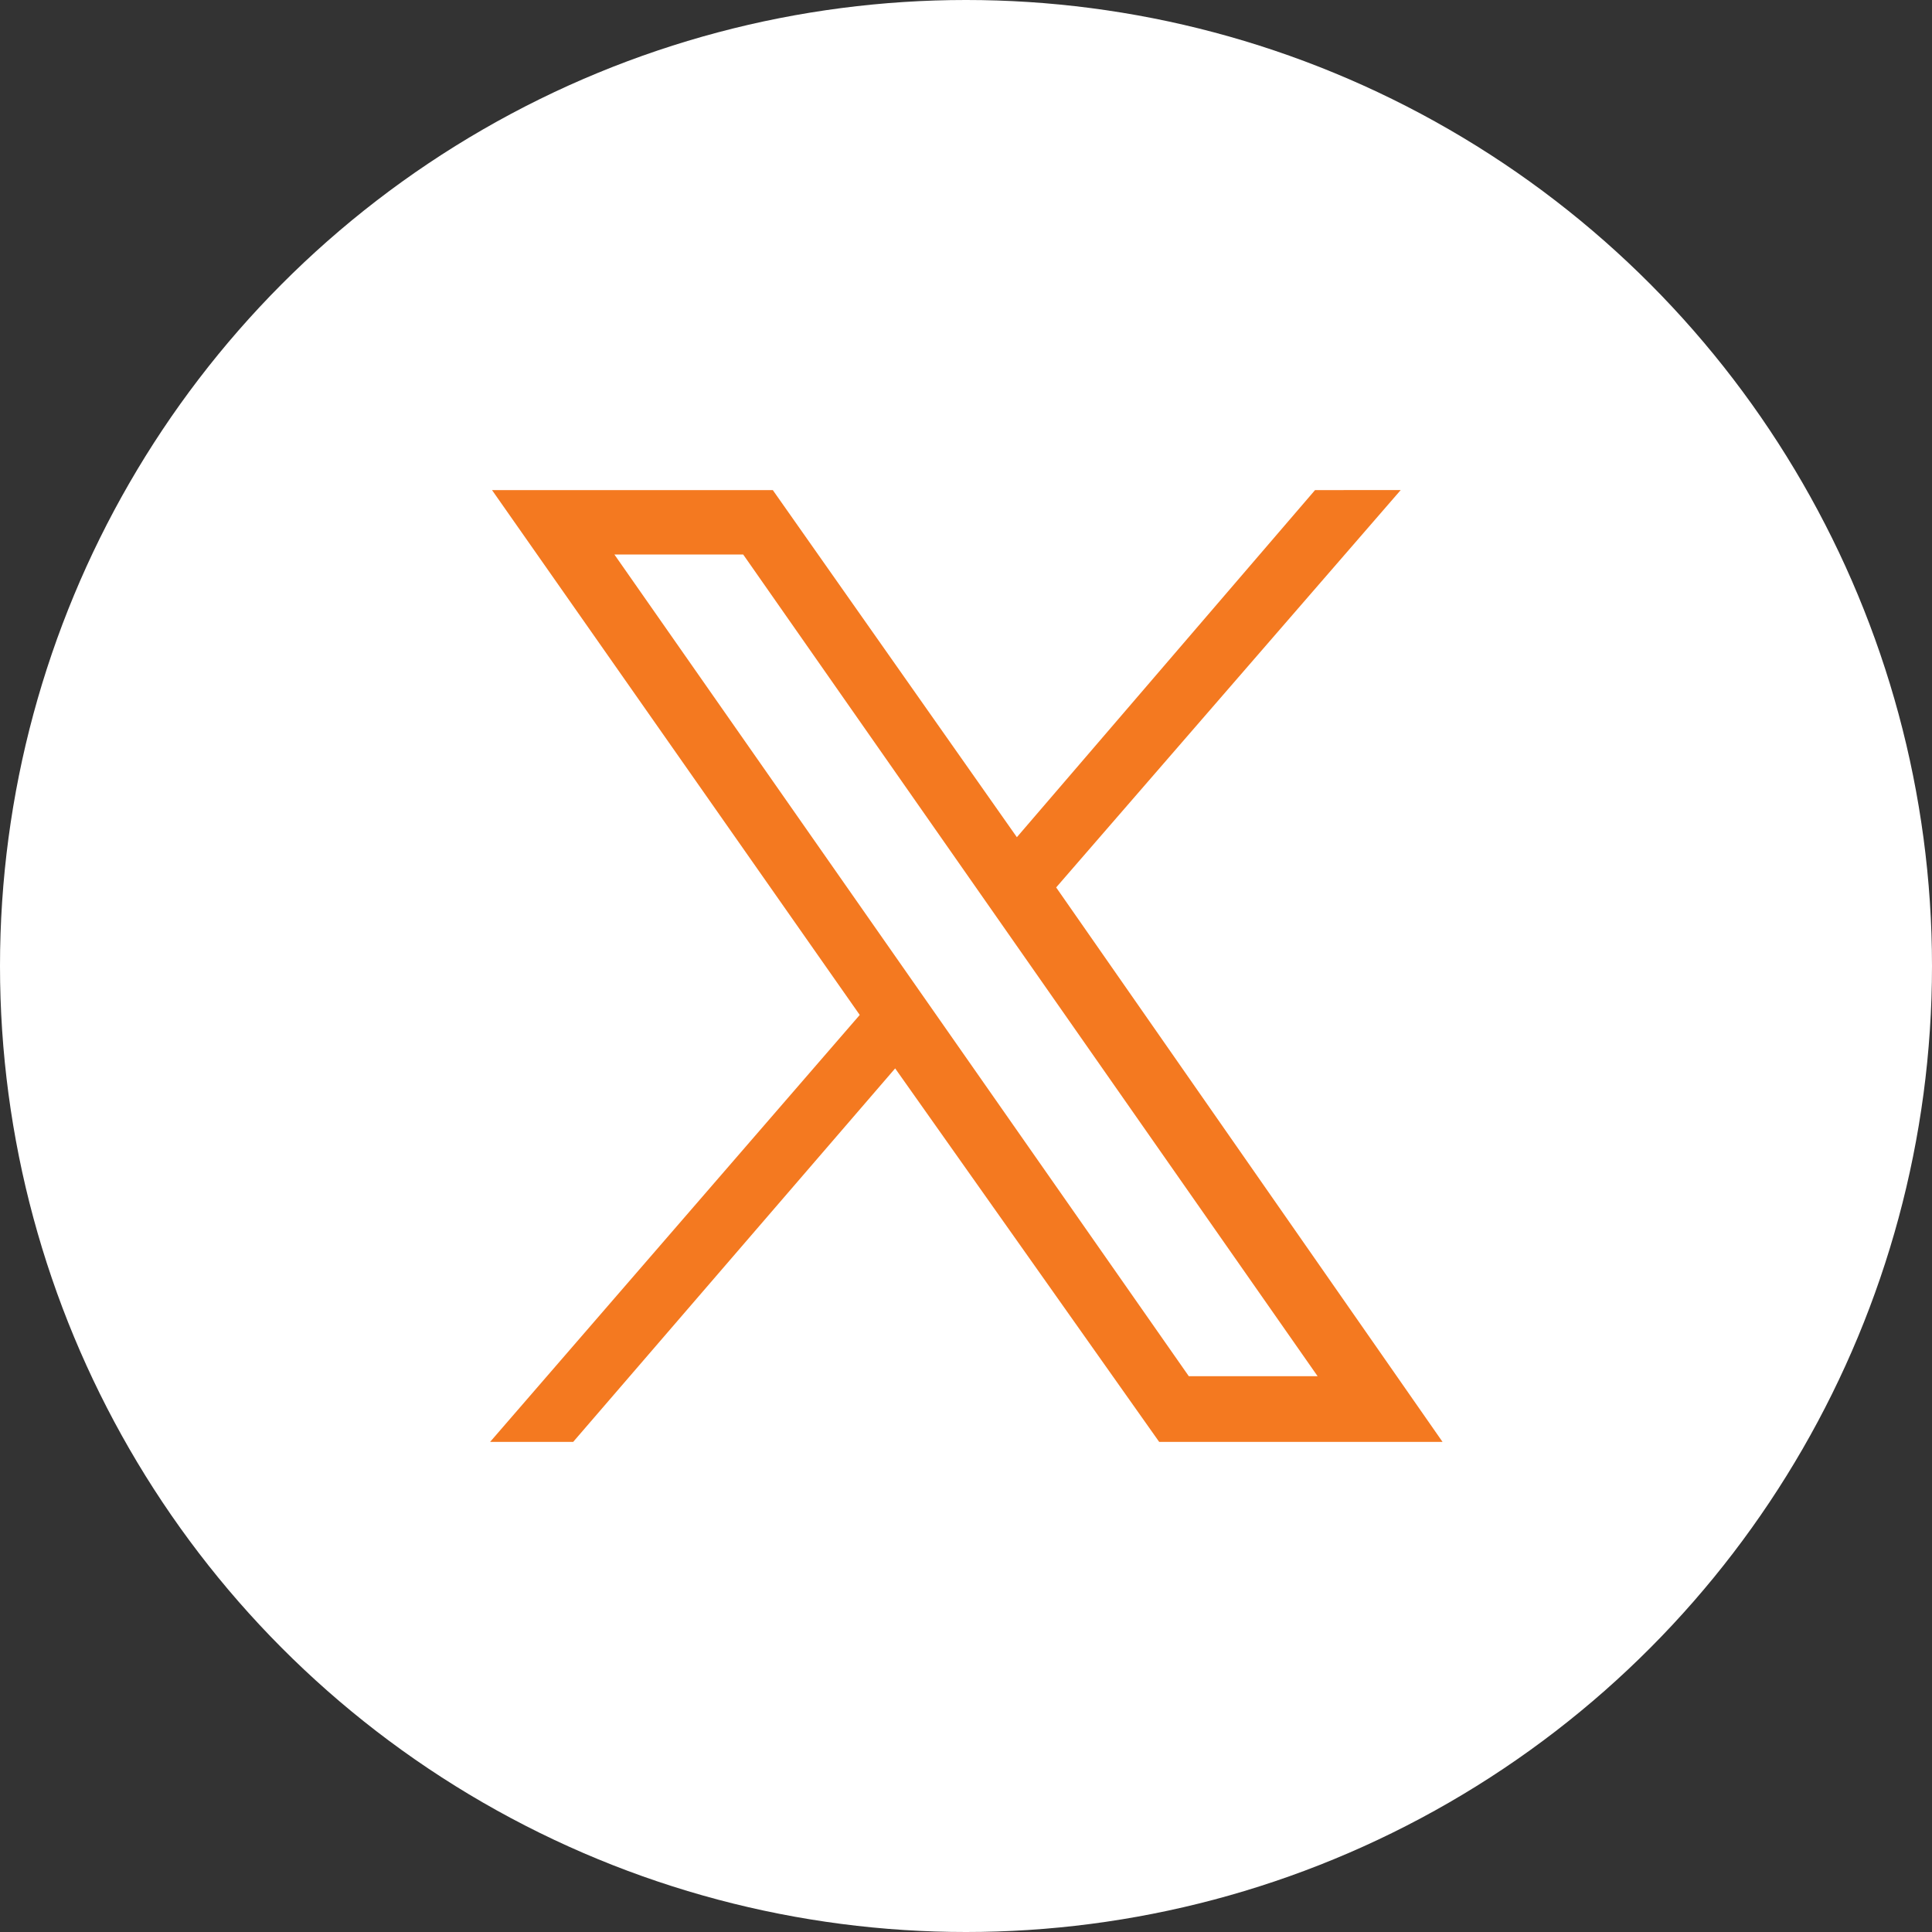
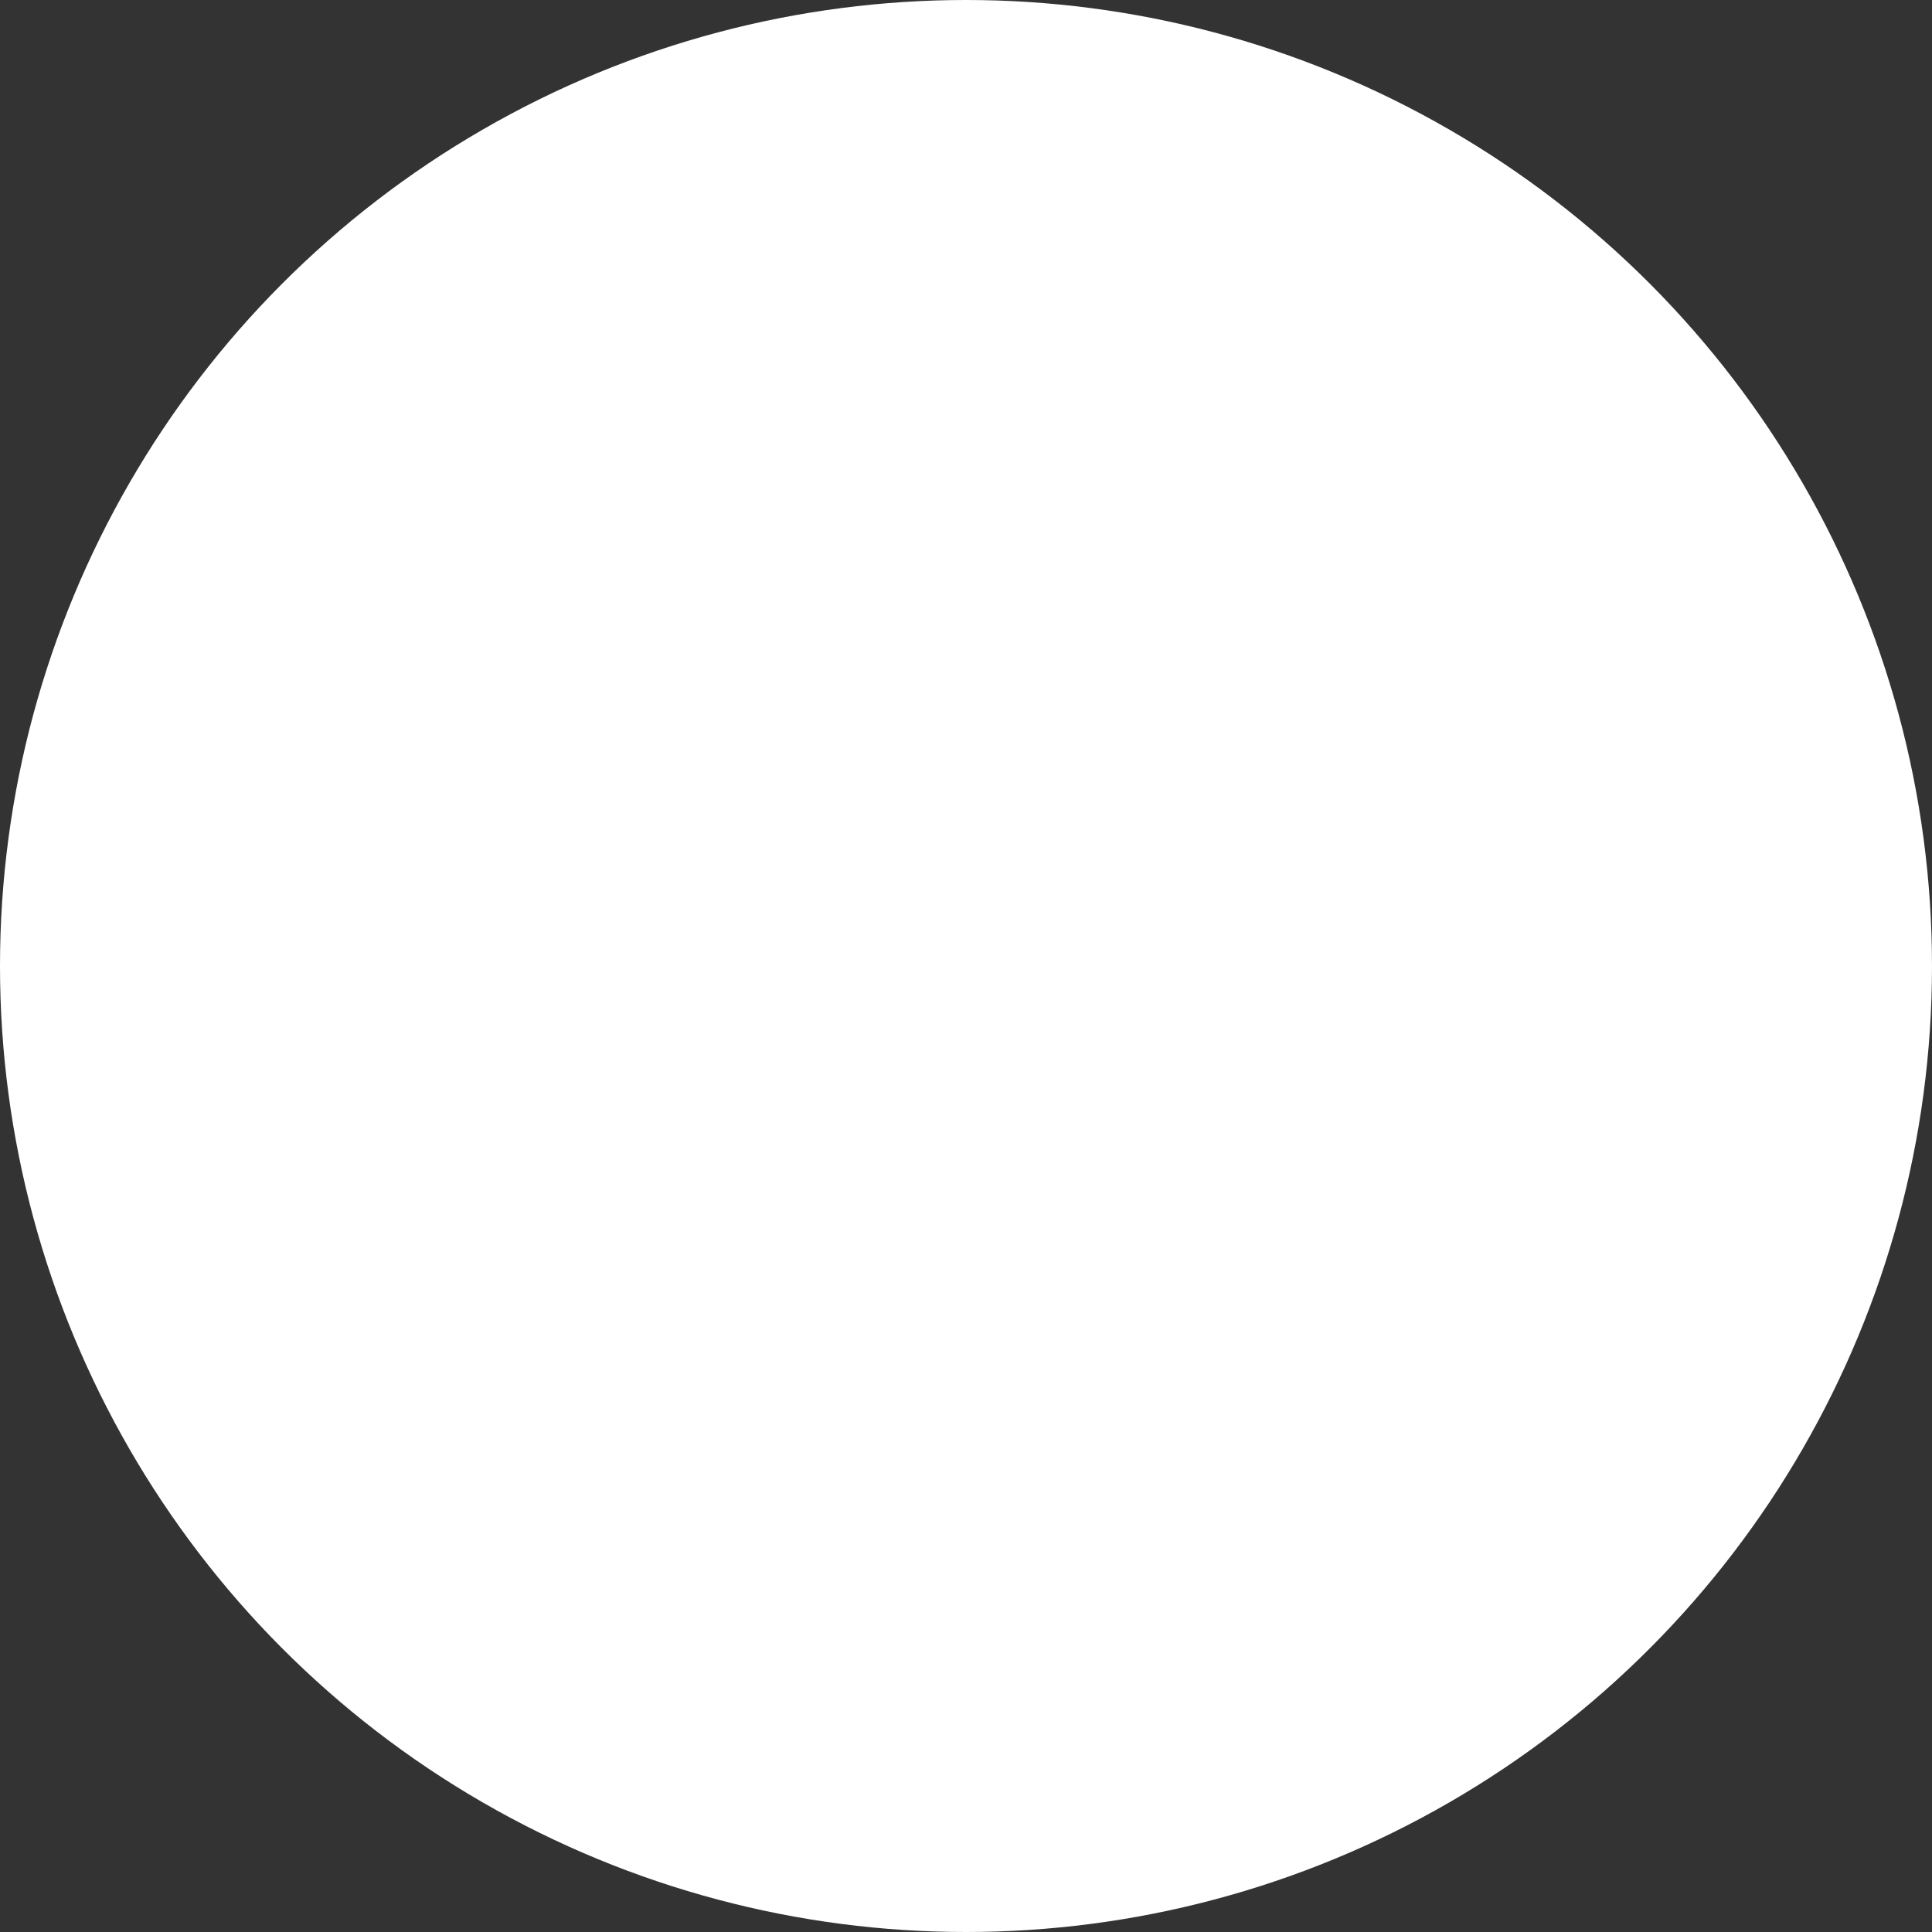
<svg xmlns="http://www.w3.org/2000/svg" id="Capa_1" data-name="Capa 1" width="30" height="30" viewBox="0 0 30 30">
  <rect x="0" y="0" width="30" height="30" fill="#333333" stroke="none" />
  <defs>
    <style>.cls-1{fill:#fff;}.cls-2{fill:#f47920;}</style>
  </defs>
  <circle class="cls-1" cx="15" cy="15" r="15" />
  <g id="layer1">
-     <path id="path1009" class="cls-2" d="M7.64,7.61l5.71,8.15L7.61,22.39H8.9l5-5.8L18,22.39h4.4l-6-8.61,5.35-6.17H20.42L15.79,13,12,7.61Zm1.9,1h2l8.92,12.76h-2Z" />
-   </g>
+     </g>
</svg>